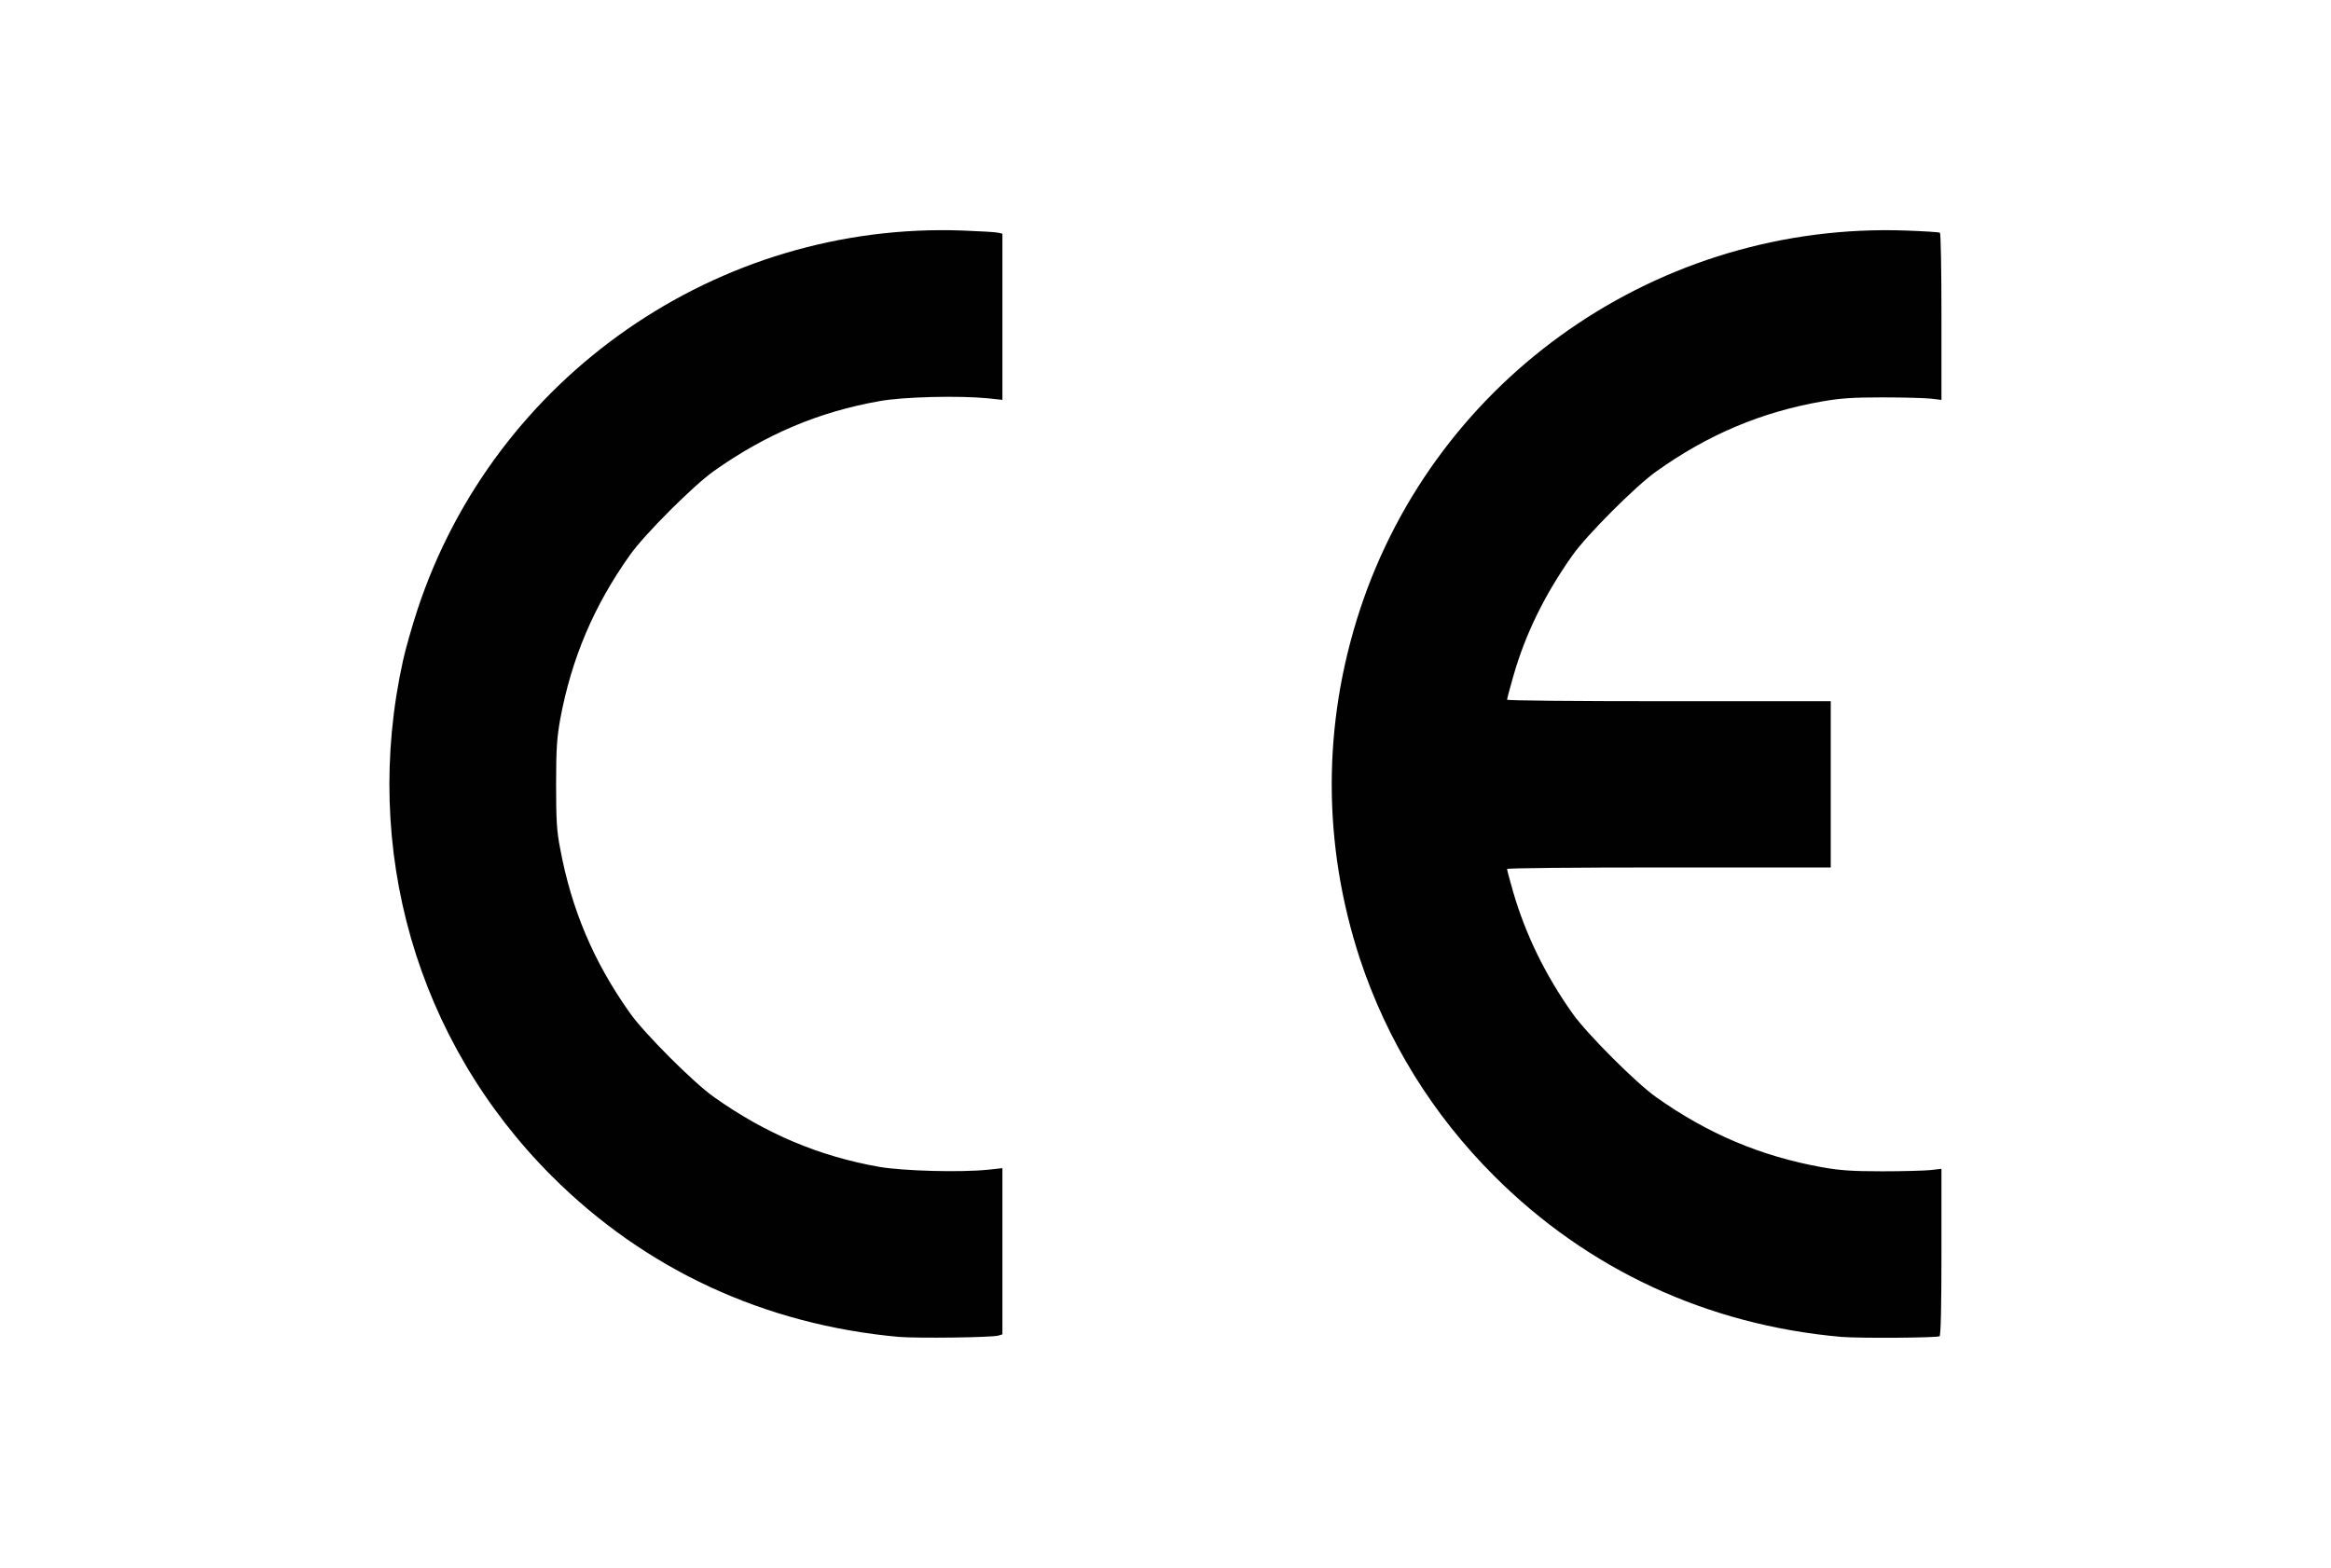
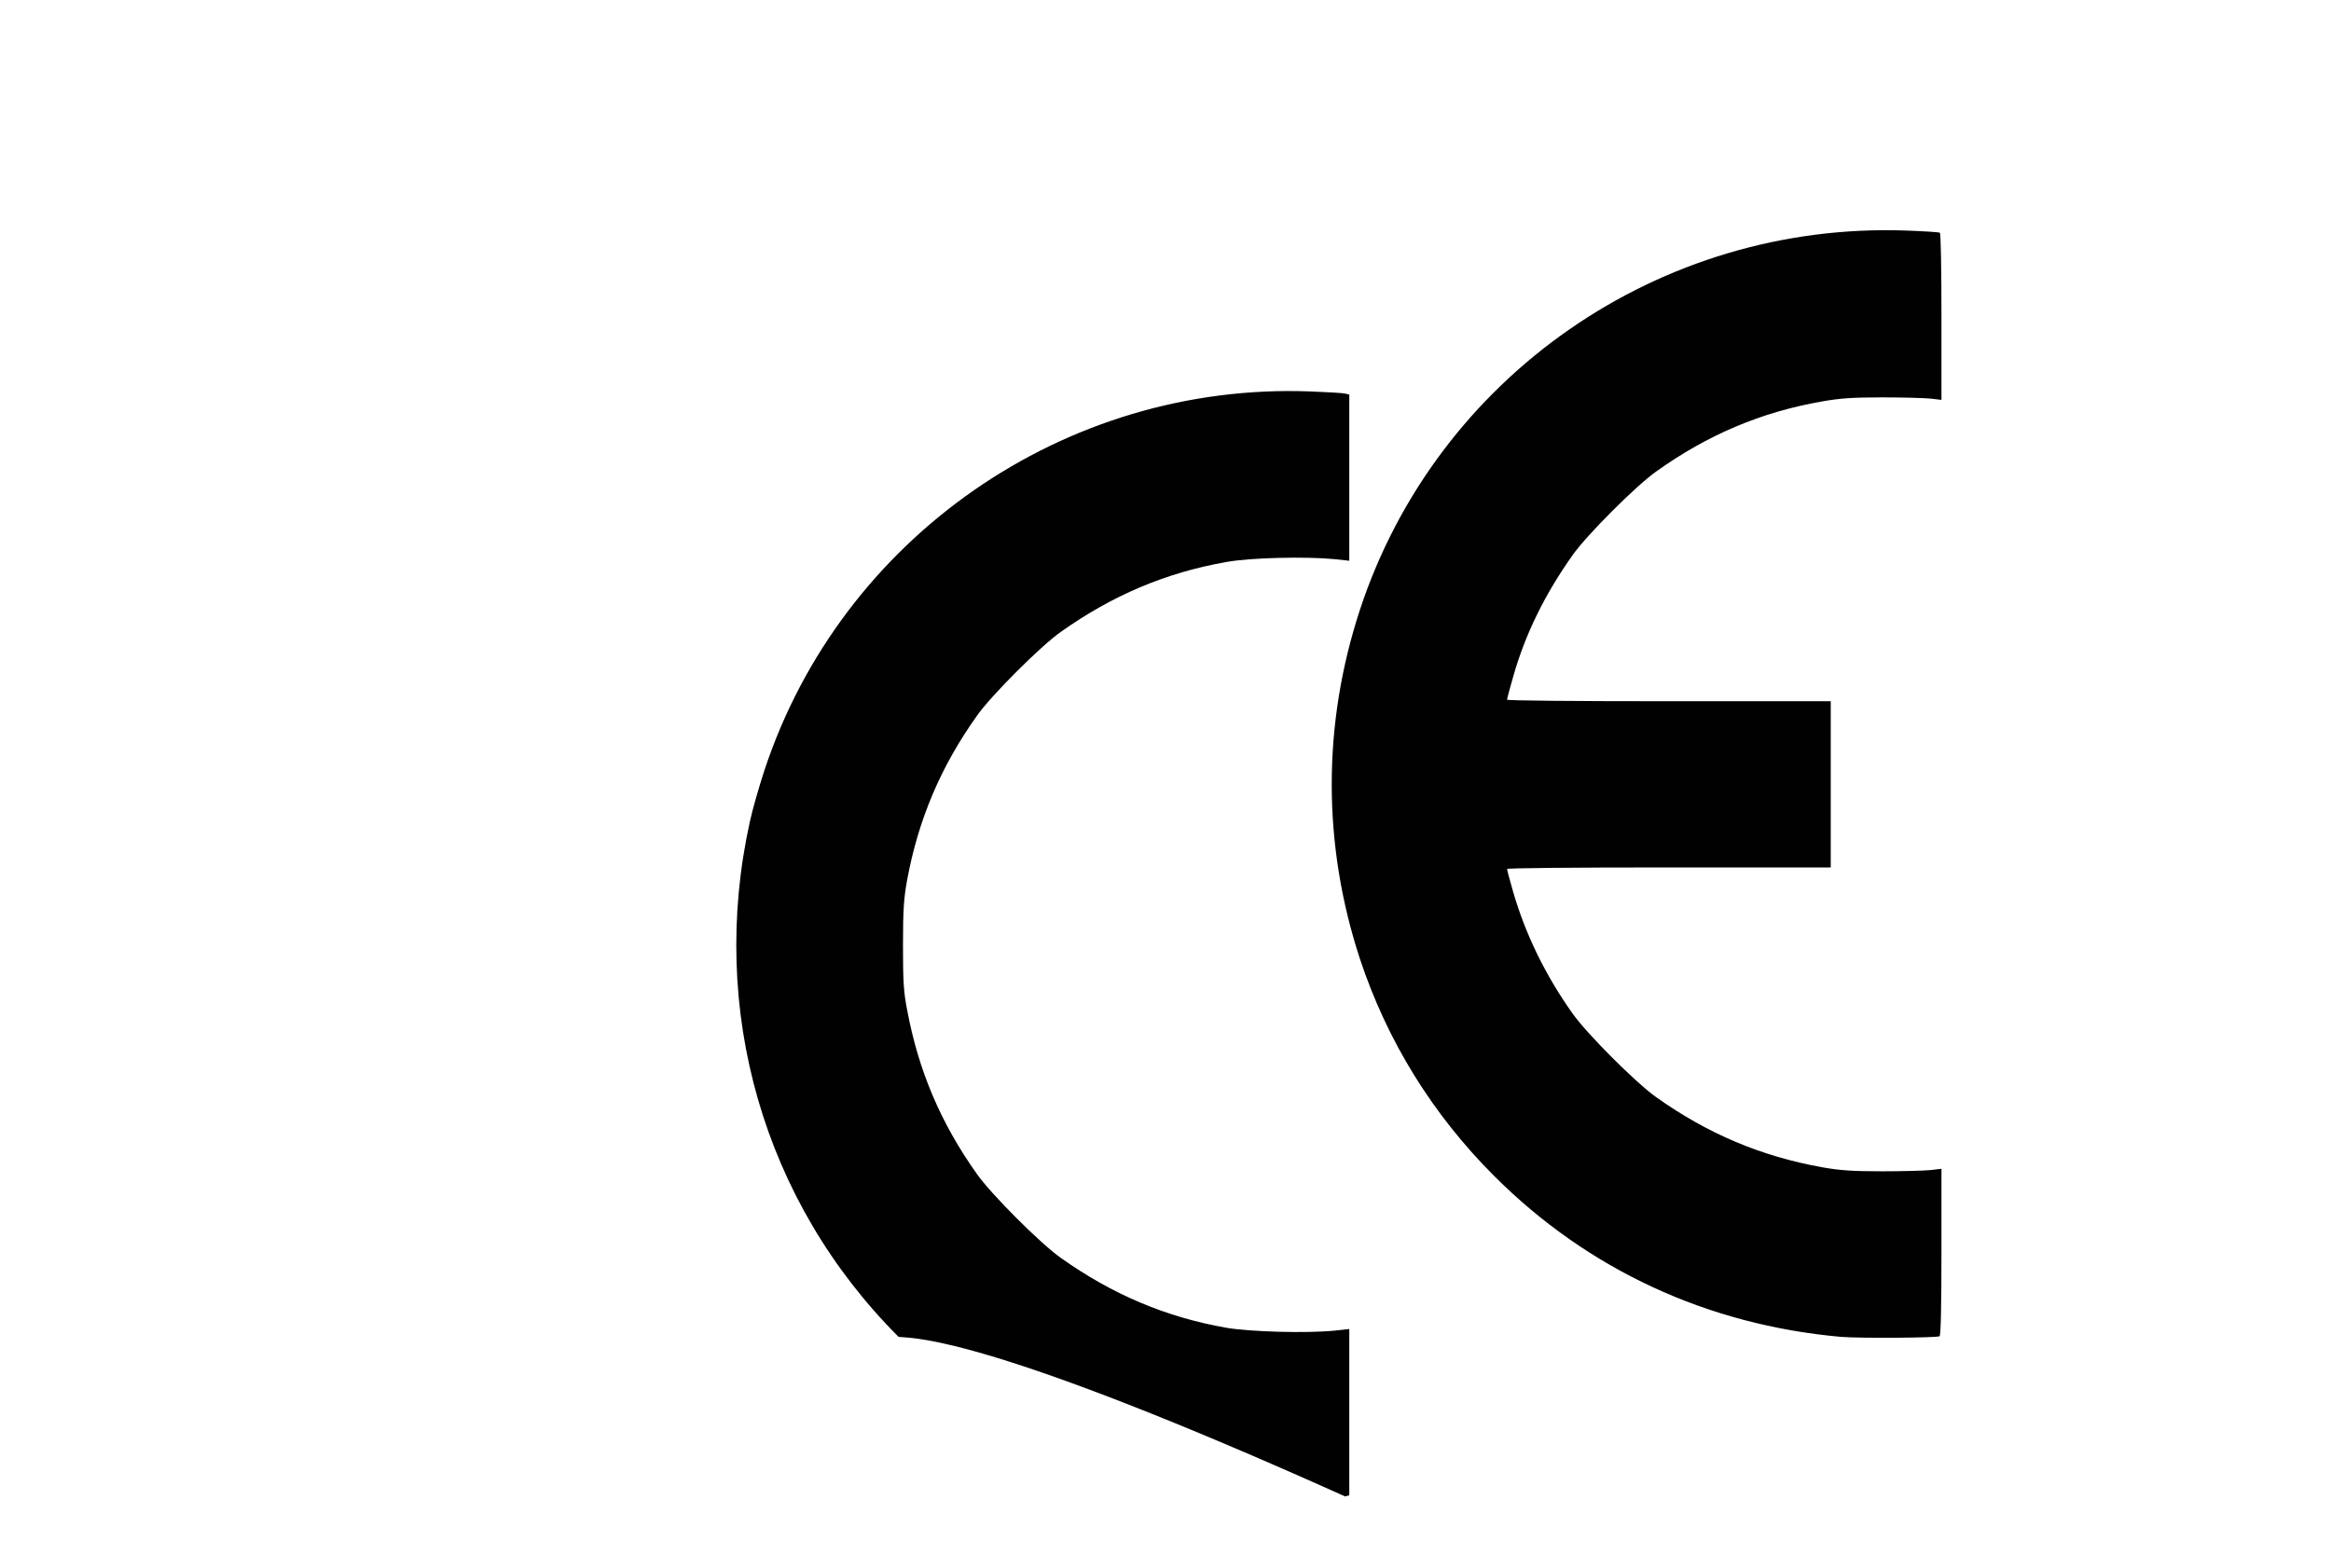
<svg xmlns="http://www.w3.org/2000/svg" version="1.1" id="Layer_1" x="0px" y="0px" viewBox="0 0 74.32 50" style="enable-background:new 0 0 74.32 50;" xml:space="preserve">
  <style type="text/css">
	.st0{fill:#010101;}
</style>
  <g id="layer1_00000142139222604853582530000017530071052193356200_" transform="translate(0,-308.268)">
-     <path id="path4849_00000043429644438556106010000006836389478294376116_" class="st0" d="M28.65,350.9   c-4.28-0.39-8.08-2.15-11.06-5.13c-4.31-4.31-6.07-10.43-4.74-16.44c0.08-0.37,0.29-1.1,0.46-1.62   c2.45-7.43,9.58-12.38,17.39-12.09c0.55,0.02,1.06,0.05,1.13,0.07l0.13,0.03v2.65v2.65l-0.46-0.05c-0.91-0.09-2.7-0.05-3.46,0.09   c-1.93,0.34-3.63,1.06-5.28,2.23c-0.64,0.45-2.22,2.03-2.67,2.67c-1.16,1.63-1.87,3.31-2.23,5.25c-0.1,0.57-0.13,0.9-0.13,2.06   s0.02,1.5,0.13,2.06c0.36,1.94,1.07,3.62,2.23,5.25c0.45,0.64,2.03,2.22,2.67,2.67c1.65,1.17,3.35,1.89,5.28,2.23   c0.77,0.13,2.56,0.18,3.46,0.09l0.46-0.05v2.65v2.65l-0.13,0.04C31.61,350.92,29.26,350.95,28.65,350.9L28.65,350.9z M58.7,350.9   c-4.27-0.38-8.08-2.15-11.06-5.13c-1.97-1.97-3.41-4.3-4.28-6.92c-1.2-3.66-1.2-7.48,0-11.14c2.45-7.44,9.56-12.37,17.41-12.09   c0.56,0.02,1.05,0.05,1.08,0.07c0.03,0.02,0.05,1.19,0.05,2.68v2.65l-0.34-0.04c-0.19-0.02-0.88-0.04-1.55-0.04   c-0.96,0-1.35,0.03-1.92,0.13c-1.94,0.34-3.64,1.06-5.28,2.23c-0.64,0.45-2.22,2.03-2.67,2.67c-0.88,1.24-1.51,2.52-1.89,3.86   c-0.11,0.38-0.2,0.72-0.2,0.75c0,0.03,2.06,0.05,5.16,0.05h5.16v2.65v2.65h-5.16c-3.1,0-5.16,0.02-5.16,0.05   c0,0.03,0.09,0.37,0.2,0.75c0.39,1.33,1.01,2.62,1.89,3.86c0.45,0.64,2.03,2.22,2.67,2.67c1.65,1.17,3.34,1.88,5.28,2.23   c0.56,0.1,0.95,0.13,1.92,0.13c0.66,0,1.36-0.02,1.55-0.04l0.34-0.04v2.65c0,1.71-0.02,2.66-0.06,2.69   C61.75,350.93,59.32,350.95,58.7,350.9L58.7,350.9z" />
+     <path id="path4849_00000043429644438556106010000006836389478294376116_" class="st0" d="M28.65,350.9   c-4.31-4.31-6.07-10.43-4.74-16.44c0.08-0.37,0.29-1.1,0.46-1.62   c2.45-7.43,9.58-12.38,17.39-12.09c0.55,0.02,1.06,0.05,1.13,0.07l0.13,0.03v2.65v2.65l-0.46-0.05c-0.91-0.09-2.7-0.05-3.46,0.09   c-1.93,0.34-3.63,1.06-5.28,2.23c-0.64,0.45-2.22,2.03-2.67,2.67c-1.16,1.63-1.87,3.31-2.23,5.25c-0.1,0.57-0.13,0.9-0.13,2.06   s0.02,1.5,0.13,2.06c0.36,1.94,1.07,3.62,2.23,5.25c0.45,0.64,2.03,2.22,2.67,2.67c1.65,1.17,3.35,1.89,5.28,2.23   c0.77,0.13,2.56,0.18,3.46,0.09l0.46-0.05v2.65v2.65l-0.13,0.04C31.61,350.92,29.26,350.95,28.65,350.9L28.65,350.9z M58.7,350.9   c-4.27-0.38-8.08-2.15-11.06-5.13c-1.97-1.97-3.41-4.3-4.28-6.92c-1.2-3.66-1.2-7.48,0-11.14c2.45-7.44,9.56-12.37,17.41-12.09   c0.56,0.02,1.05,0.05,1.08,0.07c0.03,0.02,0.05,1.19,0.05,2.68v2.65l-0.34-0.04c-0.19-0.02-0.88-0.04-1.55-0.04   c-0.96,0-1.35,0.03-1.92,0.13c-1.94,0.34-3.64,1.06-5.28,2.23c-0.64,0.45-2.22,2.03-2.67,2.67c-0.88,1.24-1.51,2.52-1.89,3.86   c-0.11,0.38-0.2,0.72-0.2,0.75c0,0.03,2.06,0.05,5.16,0.05h5.16v2.65v2.65h-5.16c-3.1,0-5.16,0.02-5.16,0.05   c0,0.03,0.09,0.37,0.2,0.75c0.39,1.33,1.01,2.62,1.89,3.86c0.45,0.64,2.03,2.22,2.67,2.67c1.65,1.17,3.34,1.88,5.28,2.23   c0.56,0.1,0.95,0.13,1.92,0.13c0.66,0,1.36-0.02,1.55-0.04l0.34-0.04v2.65c0,1.71-0.02,2.66-0.06,2.69   C61.75,350.93,59.32,350.95,58.7,350.9L58.7,350.9z" />
  </g>
</svg>